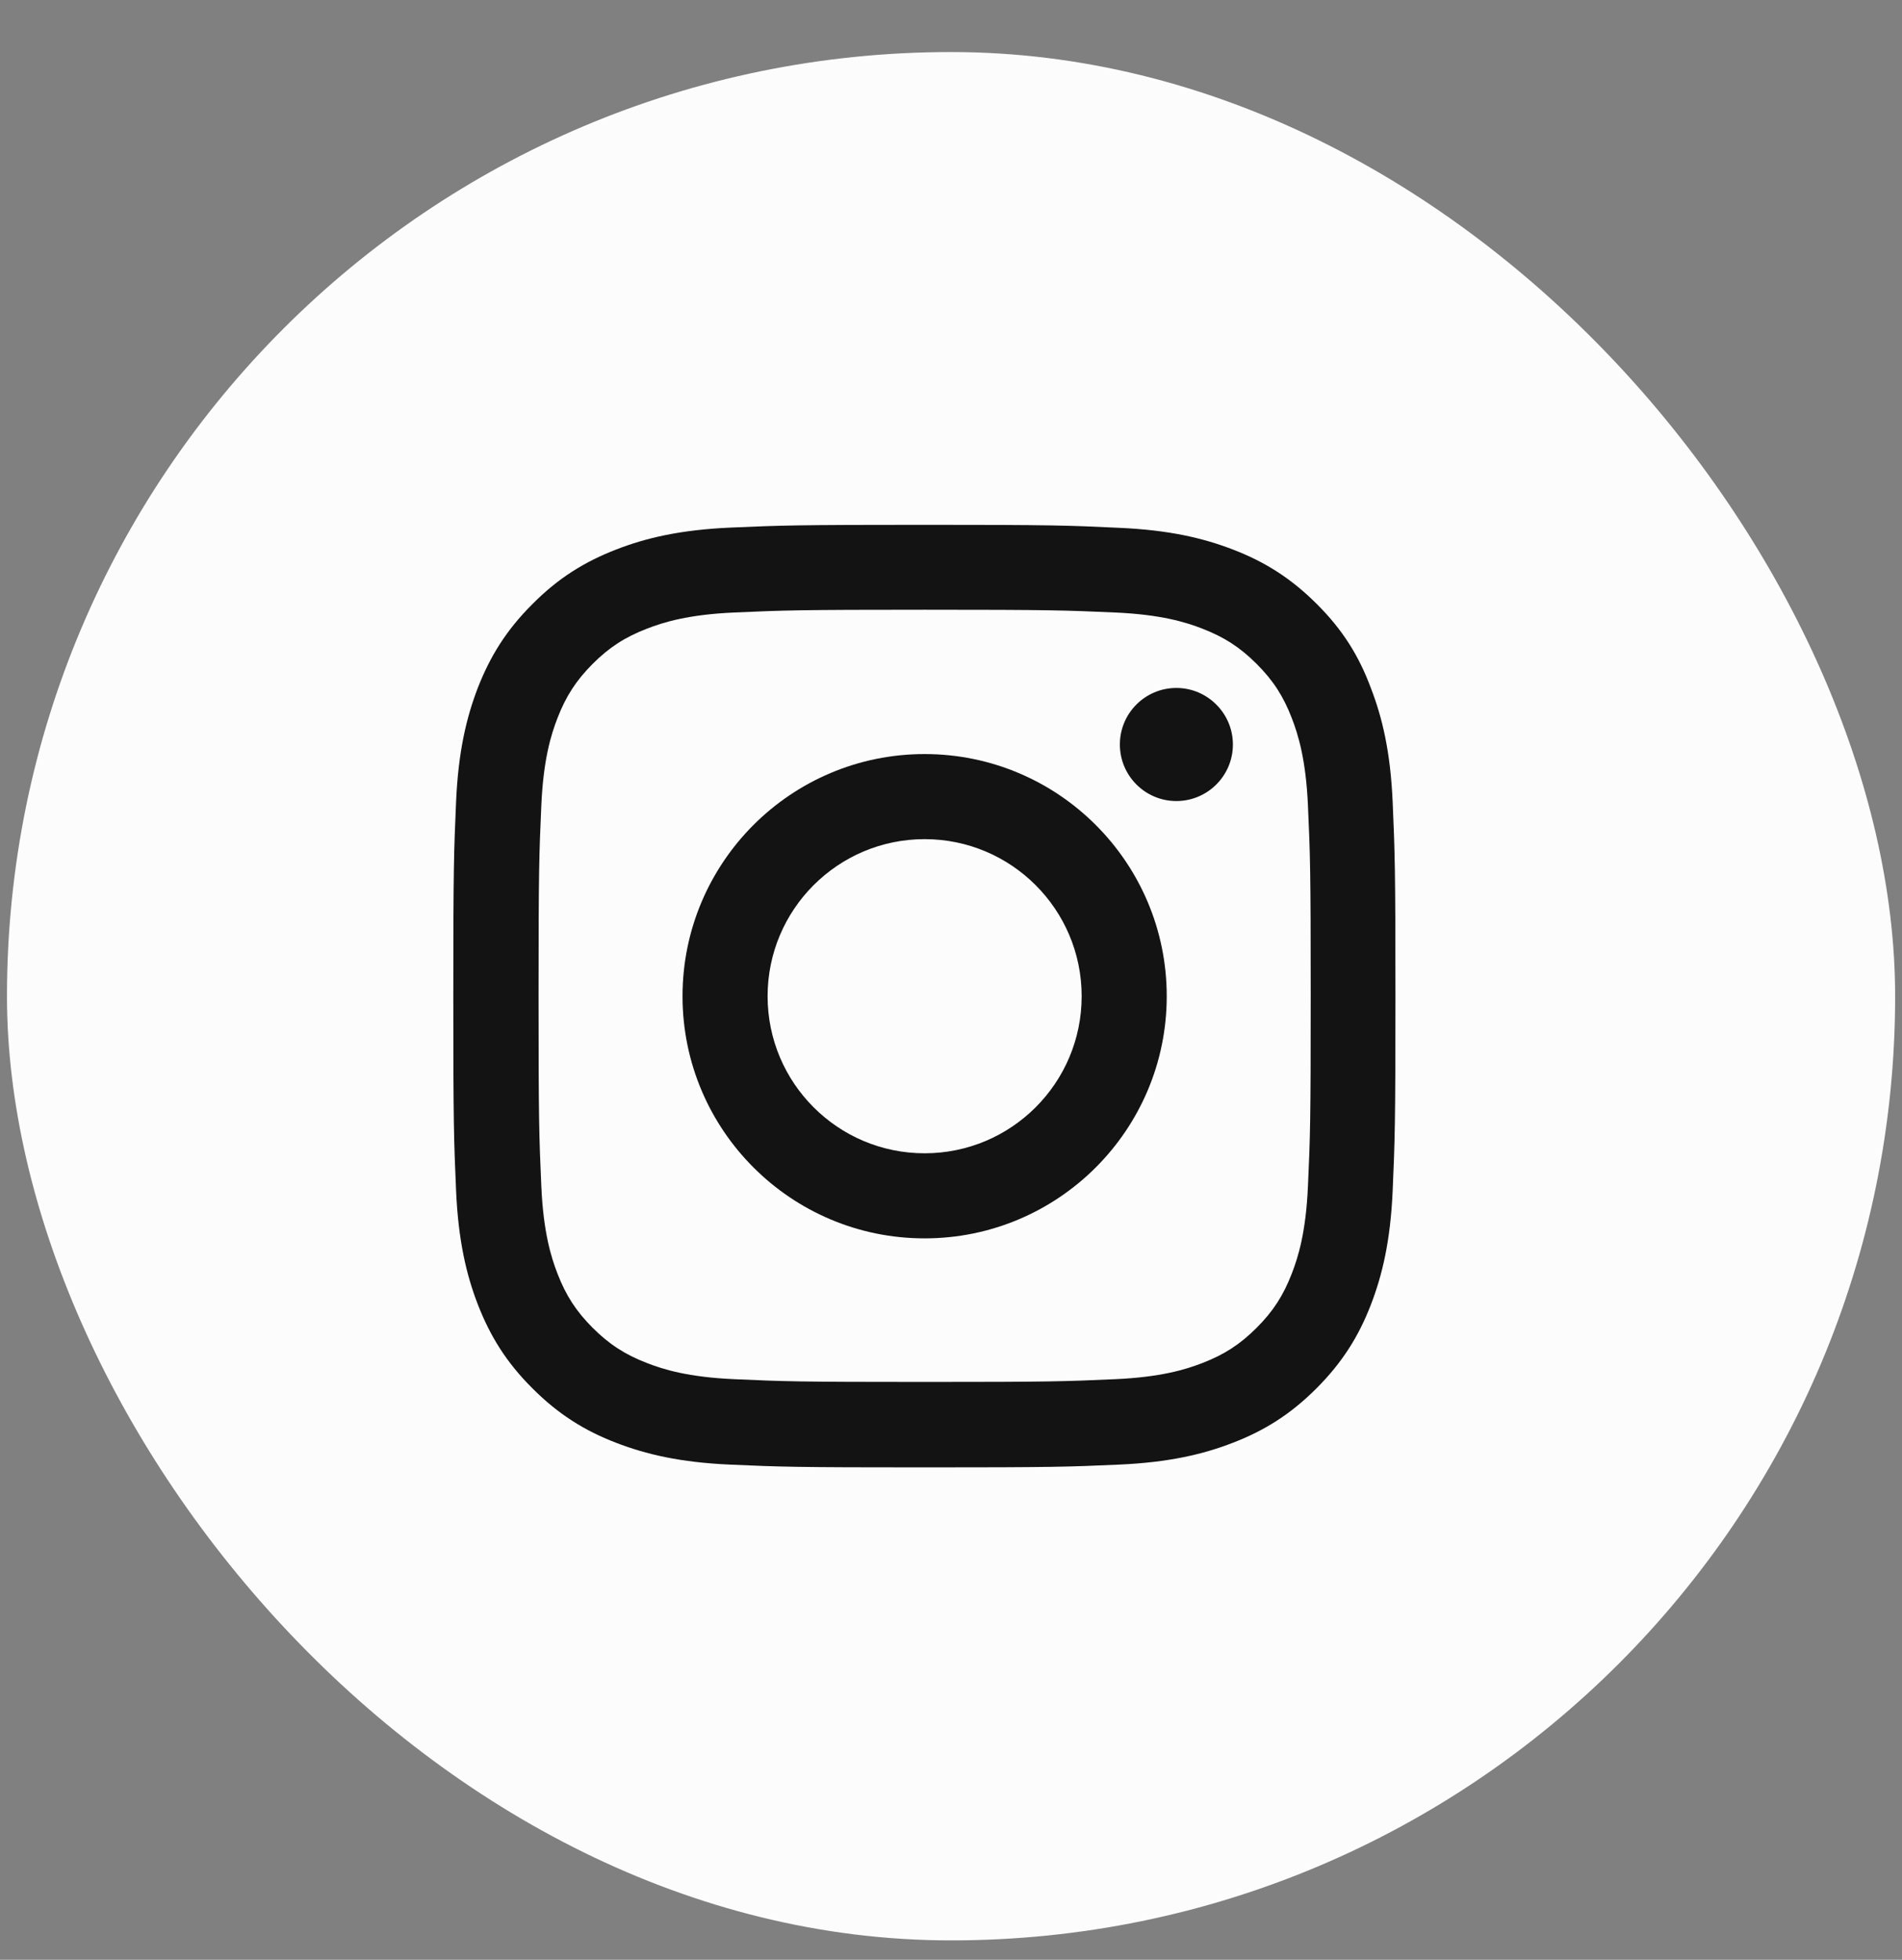
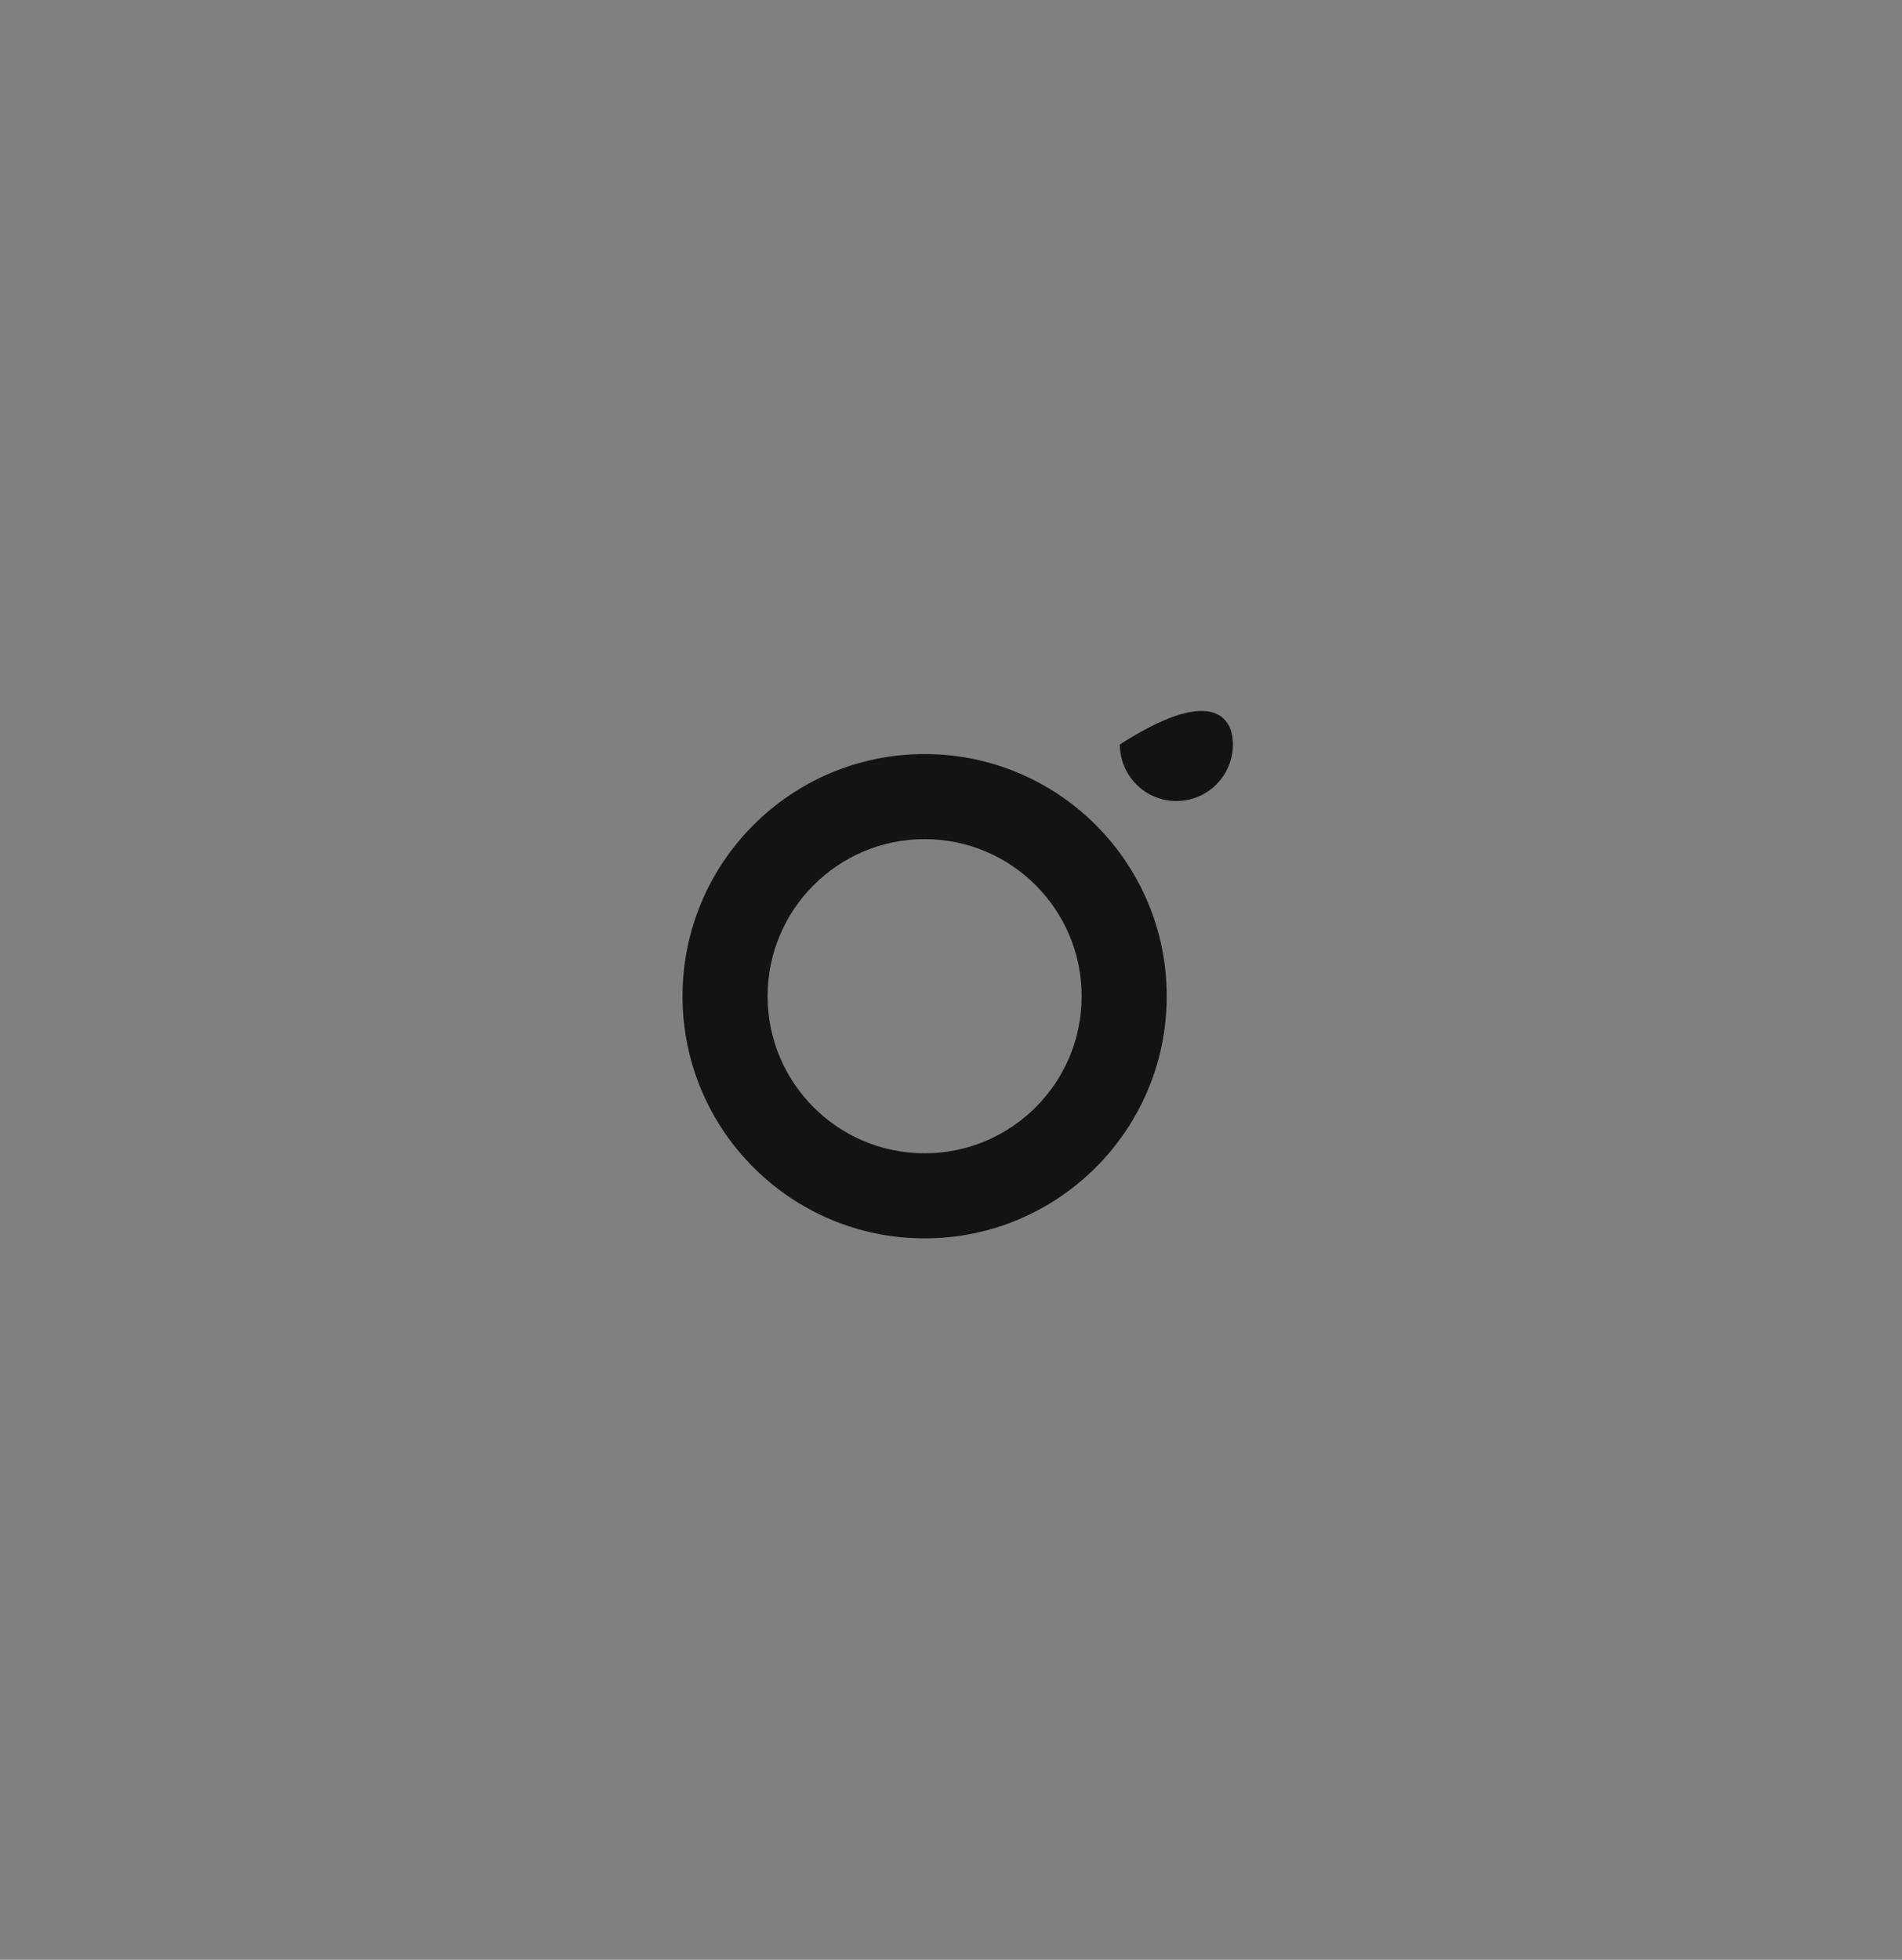
<svg xmlns="http://www.w3.org/2000/svg" width="33" height="34" viewBox="0 0 33 34" fill="none">
  <rect x="0" y="0" width="33" height="34" fill="#808080" stroke="none" />
-   <rect x="0.121" y="0.903" width="32.76" height="32.76" rx="16.38" fill="#FCFCFC" />
  <g clip-path="url(#clip0_129_2554)">
-     <path d="M16.043 10.578C18.228 10.578 18.486 10.588 19.346 10.626C20.144 10.661 20.576 10.795 20.863 10.907C21.243 11.054 21.518 11.233 21.802 11.517C22.09 11.805 22.265 12.076 22.412 12.456C22.524 12.744 22.658 13.178 22.693 13.974C22.732 14.836 22.741 15.095 22.741 17.277C22.741 19.462 22.732 19.72 22.693 20.58C22.658 21.378 22.524 21.809 22.412 22.097C22.265 22.477 22.087 22.752 21.802 23.036C21.515 23.323 21.243 23.499 20.863 23.646C20.576 23.758 20.141 23.892 19.346 23.927C18.483 23.966 18.224 23.975 16.043 23.975C13.858 23.975 13.599 23.966 12.74 23.927C11.941 23.892 11.51 23.758 11.223 23.646C10.842 23.499 10.568 23.32 10.283 23.036C9.996 22.748 9.82 22.477 9.673 22.097C9.561 21.809 9.427 21.375 9.392 20.58C9.354 19.717 9.344 19.458 9.344 17.277C9.344 15.092 9.354 14.833 9.392 13.974C9.427 13.175 9.561 12.744 9.673 12.456C9.82 12.076 9.999 11.802 10.283 11.517C10.571 11.23 10.842 11.054 11.223 10.907C11.51 10.795 11.944 10.661 12.74 10.626C13.599 10.588 13.858 10.578 16.043 10.578ZM16.043 9.105C13.823 9.105 13.545 9.115 12.673 9.153C11.804 9.192 11.207 9.332 10.689 9.534C10.149 9.744 9.692 10.022 9.239 10.479C8.782 10.933 8.504 11.389 8.293 11.926C8.092 12.447 7.951 13.041 7.913 13.91C7.875 14.785 7.865 15.063 7.865 17.283C7.865 19.503 7.875 19.781 7.913 20.653C7.951 21.522 8.092 22.119 8.293 22.637C8.504 23.177 8.782 23.633 9.239 24.087C9.692 24.541 10.149 24.822 10.686 25.029C11.207 25.23 11.801 25.371 12.669 25.409C13.542 25.448 13.819 25.457 16.04 25.457C18.26 25.457 18.538 25.448 19.41 25.409C20.279 25.371 20.876 25.23 21.393 25.029C21.93 24.822 22.387 24.541 22.84 24.087C23.294 23.633 23.575 23.177 23.783 22.64C23.984 22.119 24.125 21.525 24.163 20.656C24.201 19.784 24.211 19.506 24.211 17.286C24.211 15.066 24.201 14.788 24.163 13.916C24.125 13.047 23.984 12.45 23.783 11.932C23.581 11.389 23.303 10.933 22.847 10.479C22.393 10.025 21.936 9.744 21.4 9.537C20.879 9.335 20.285 9.195 19.416 9.157C18.541 9.115 18.263 9.105 16.043 9.105Z" fill="#131313" />
    <path d="M16.042 13.082C13.723 13.082 11.842 14.964 11.842 17.283C11.842 19.602 13.723 21.484 16.042 21.484C18.361 21.484 20.243 19.602 20.243 17.283C20.243 14.964 18.361 13.082 16.042 13.082ZM16.042 20.008C14.538 20.008 13.318 18.788 13.318 17.283C13.318 15.779 14.538 14.558 16.042 14.558C17.547 14.558 18.767 15.779 18.767 17.283C18.767 18.788 17.547 20.008 16.042 20.008Z" fill="#131313" />
-     <path d="M21.391 12.916C21.391 13.459 20.95 13.897 20.41 13.897C19.867 13.897 19.43 13.456 19.43 12.916C19.43 12.373 19.87 11.935 20.41 11.935C20.95 11.935 21.391 12.376 21.391 12.916Z" fill="#131313" />
+     <path d="M21.391 12.916C21.391 13.459 20.95 13.897 20.41 13.897C19.867 13.897 19.43 13.456 19.43 12.916C20.95 11.935 21.391 12.376 21.391 12.916Z" fill="#131313" />
  </g>
  <defs>
    <clipPath id="clip0_129_2554">
      <rect width="16.355" height="16.355" fill="white" transform="translate(7.865 9.105)" />
    </clipPath>
  </defs>
</svg>